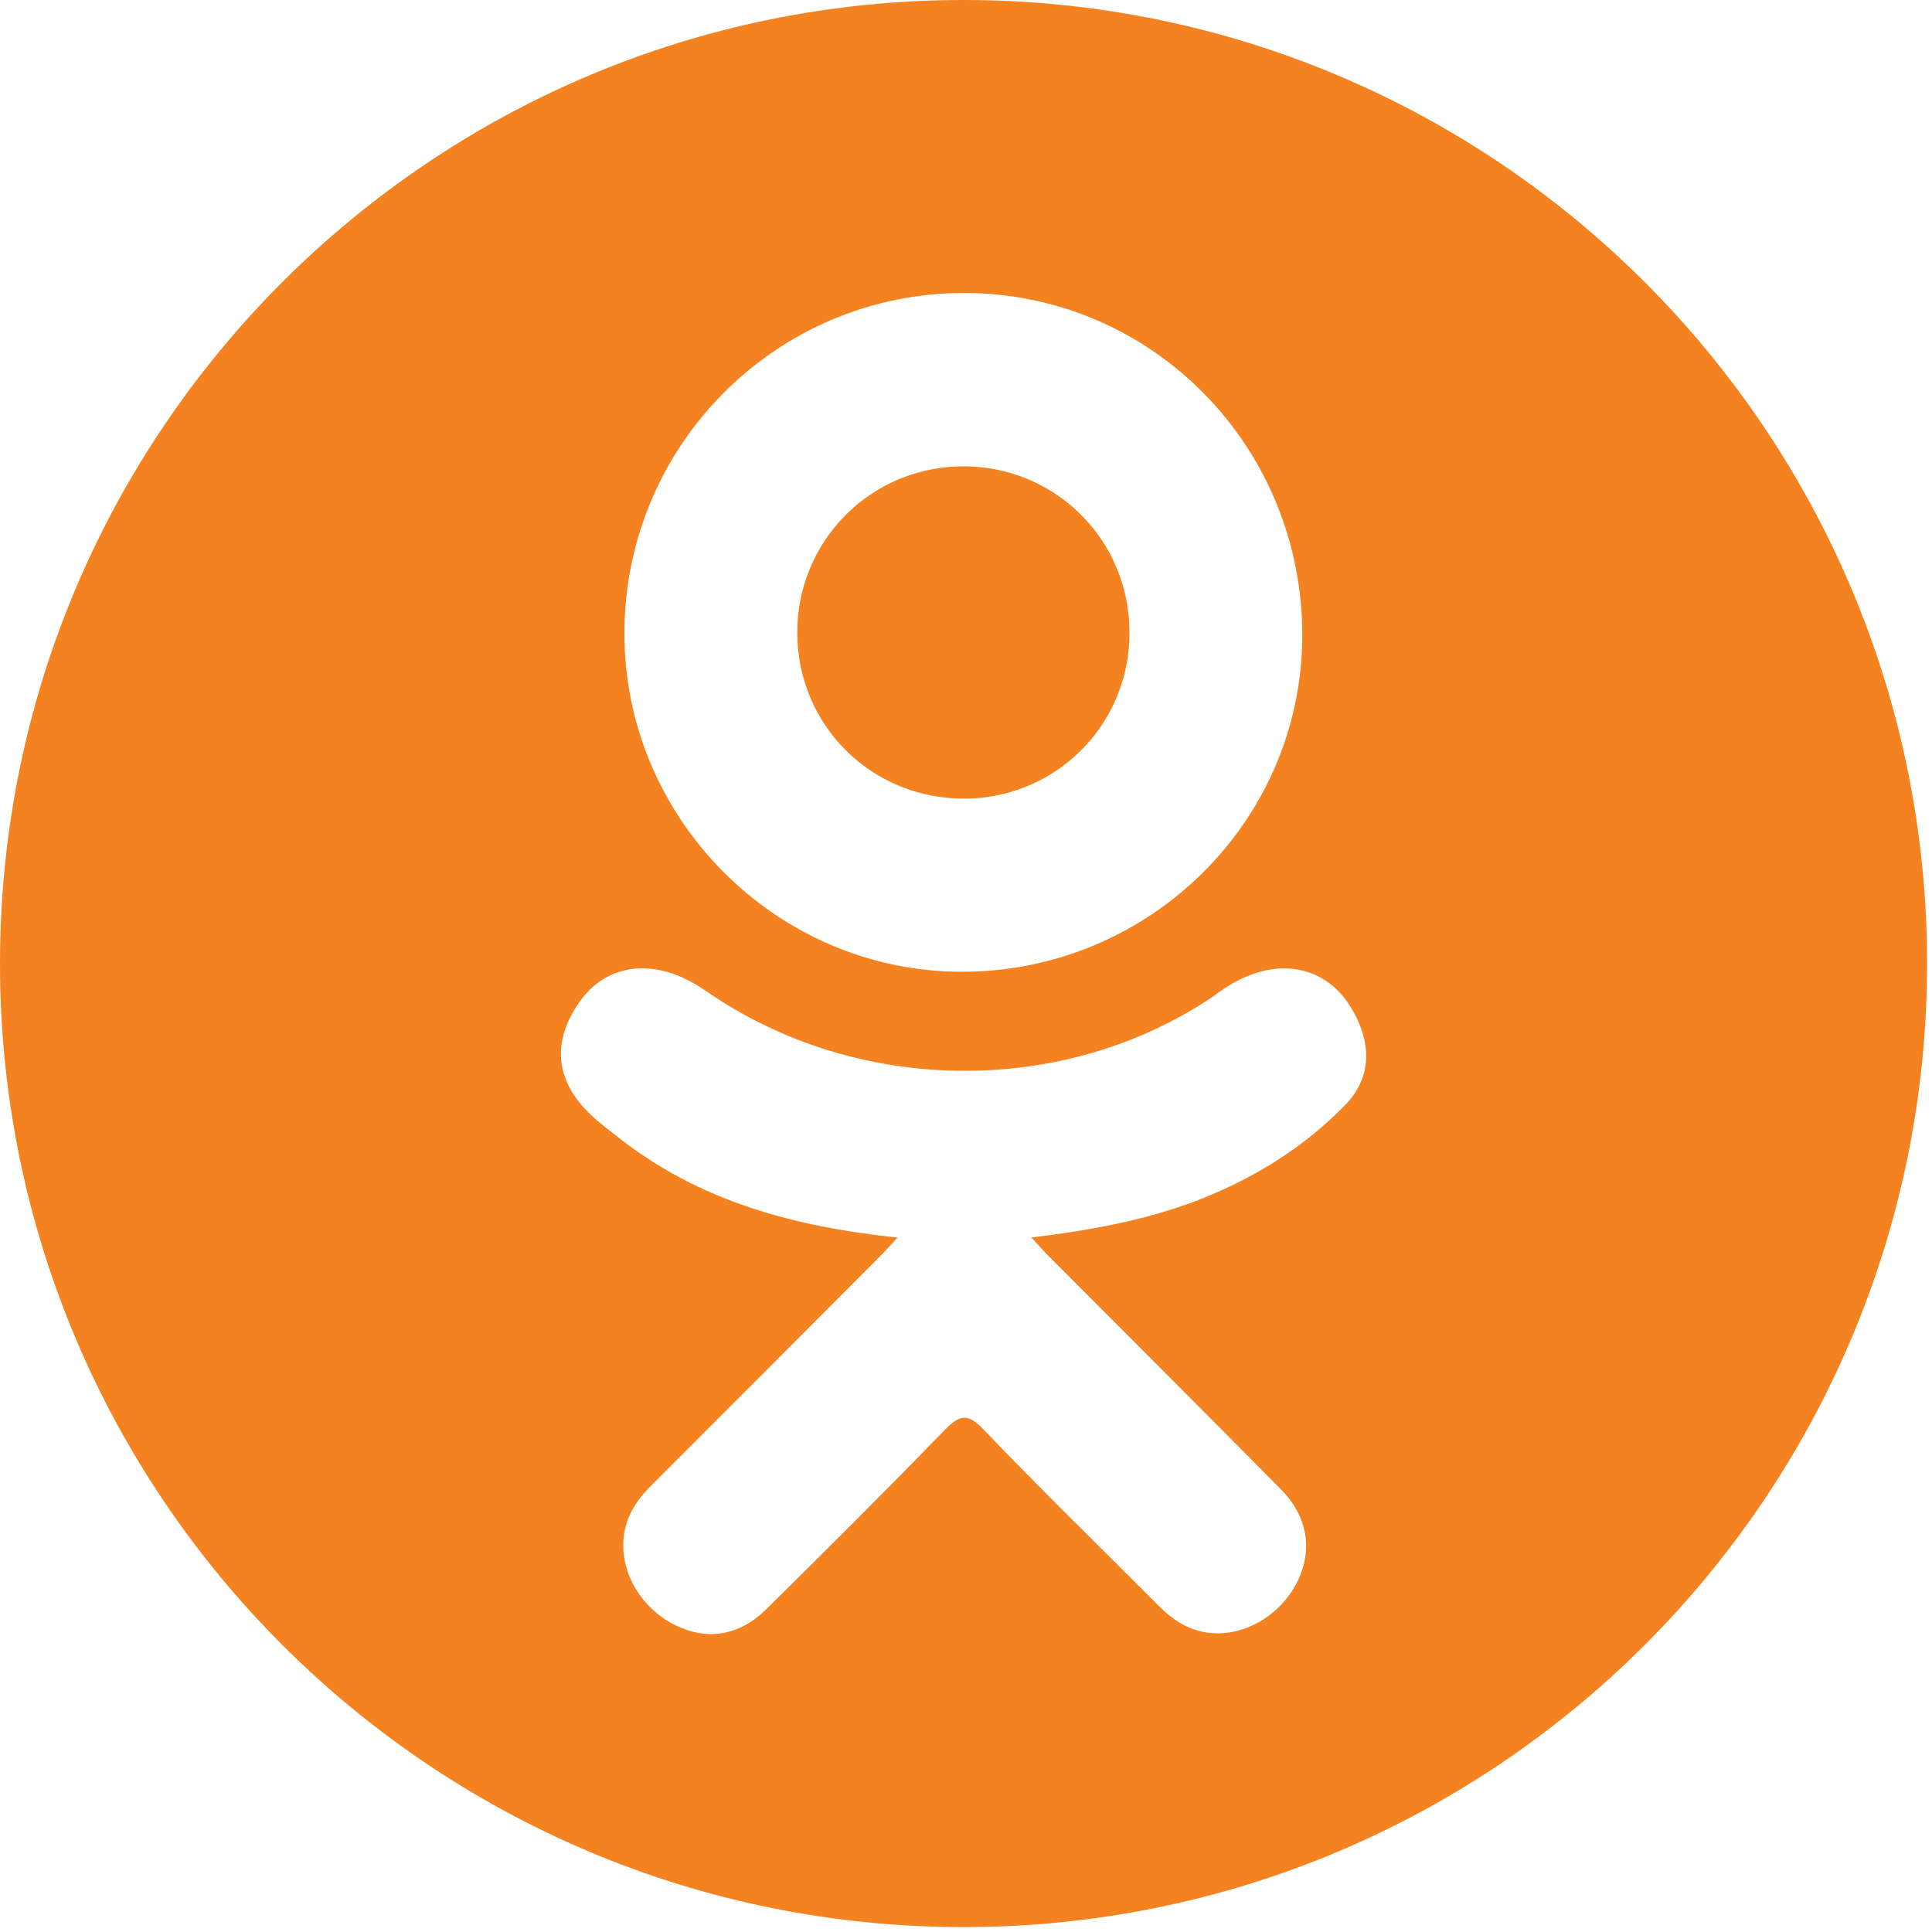
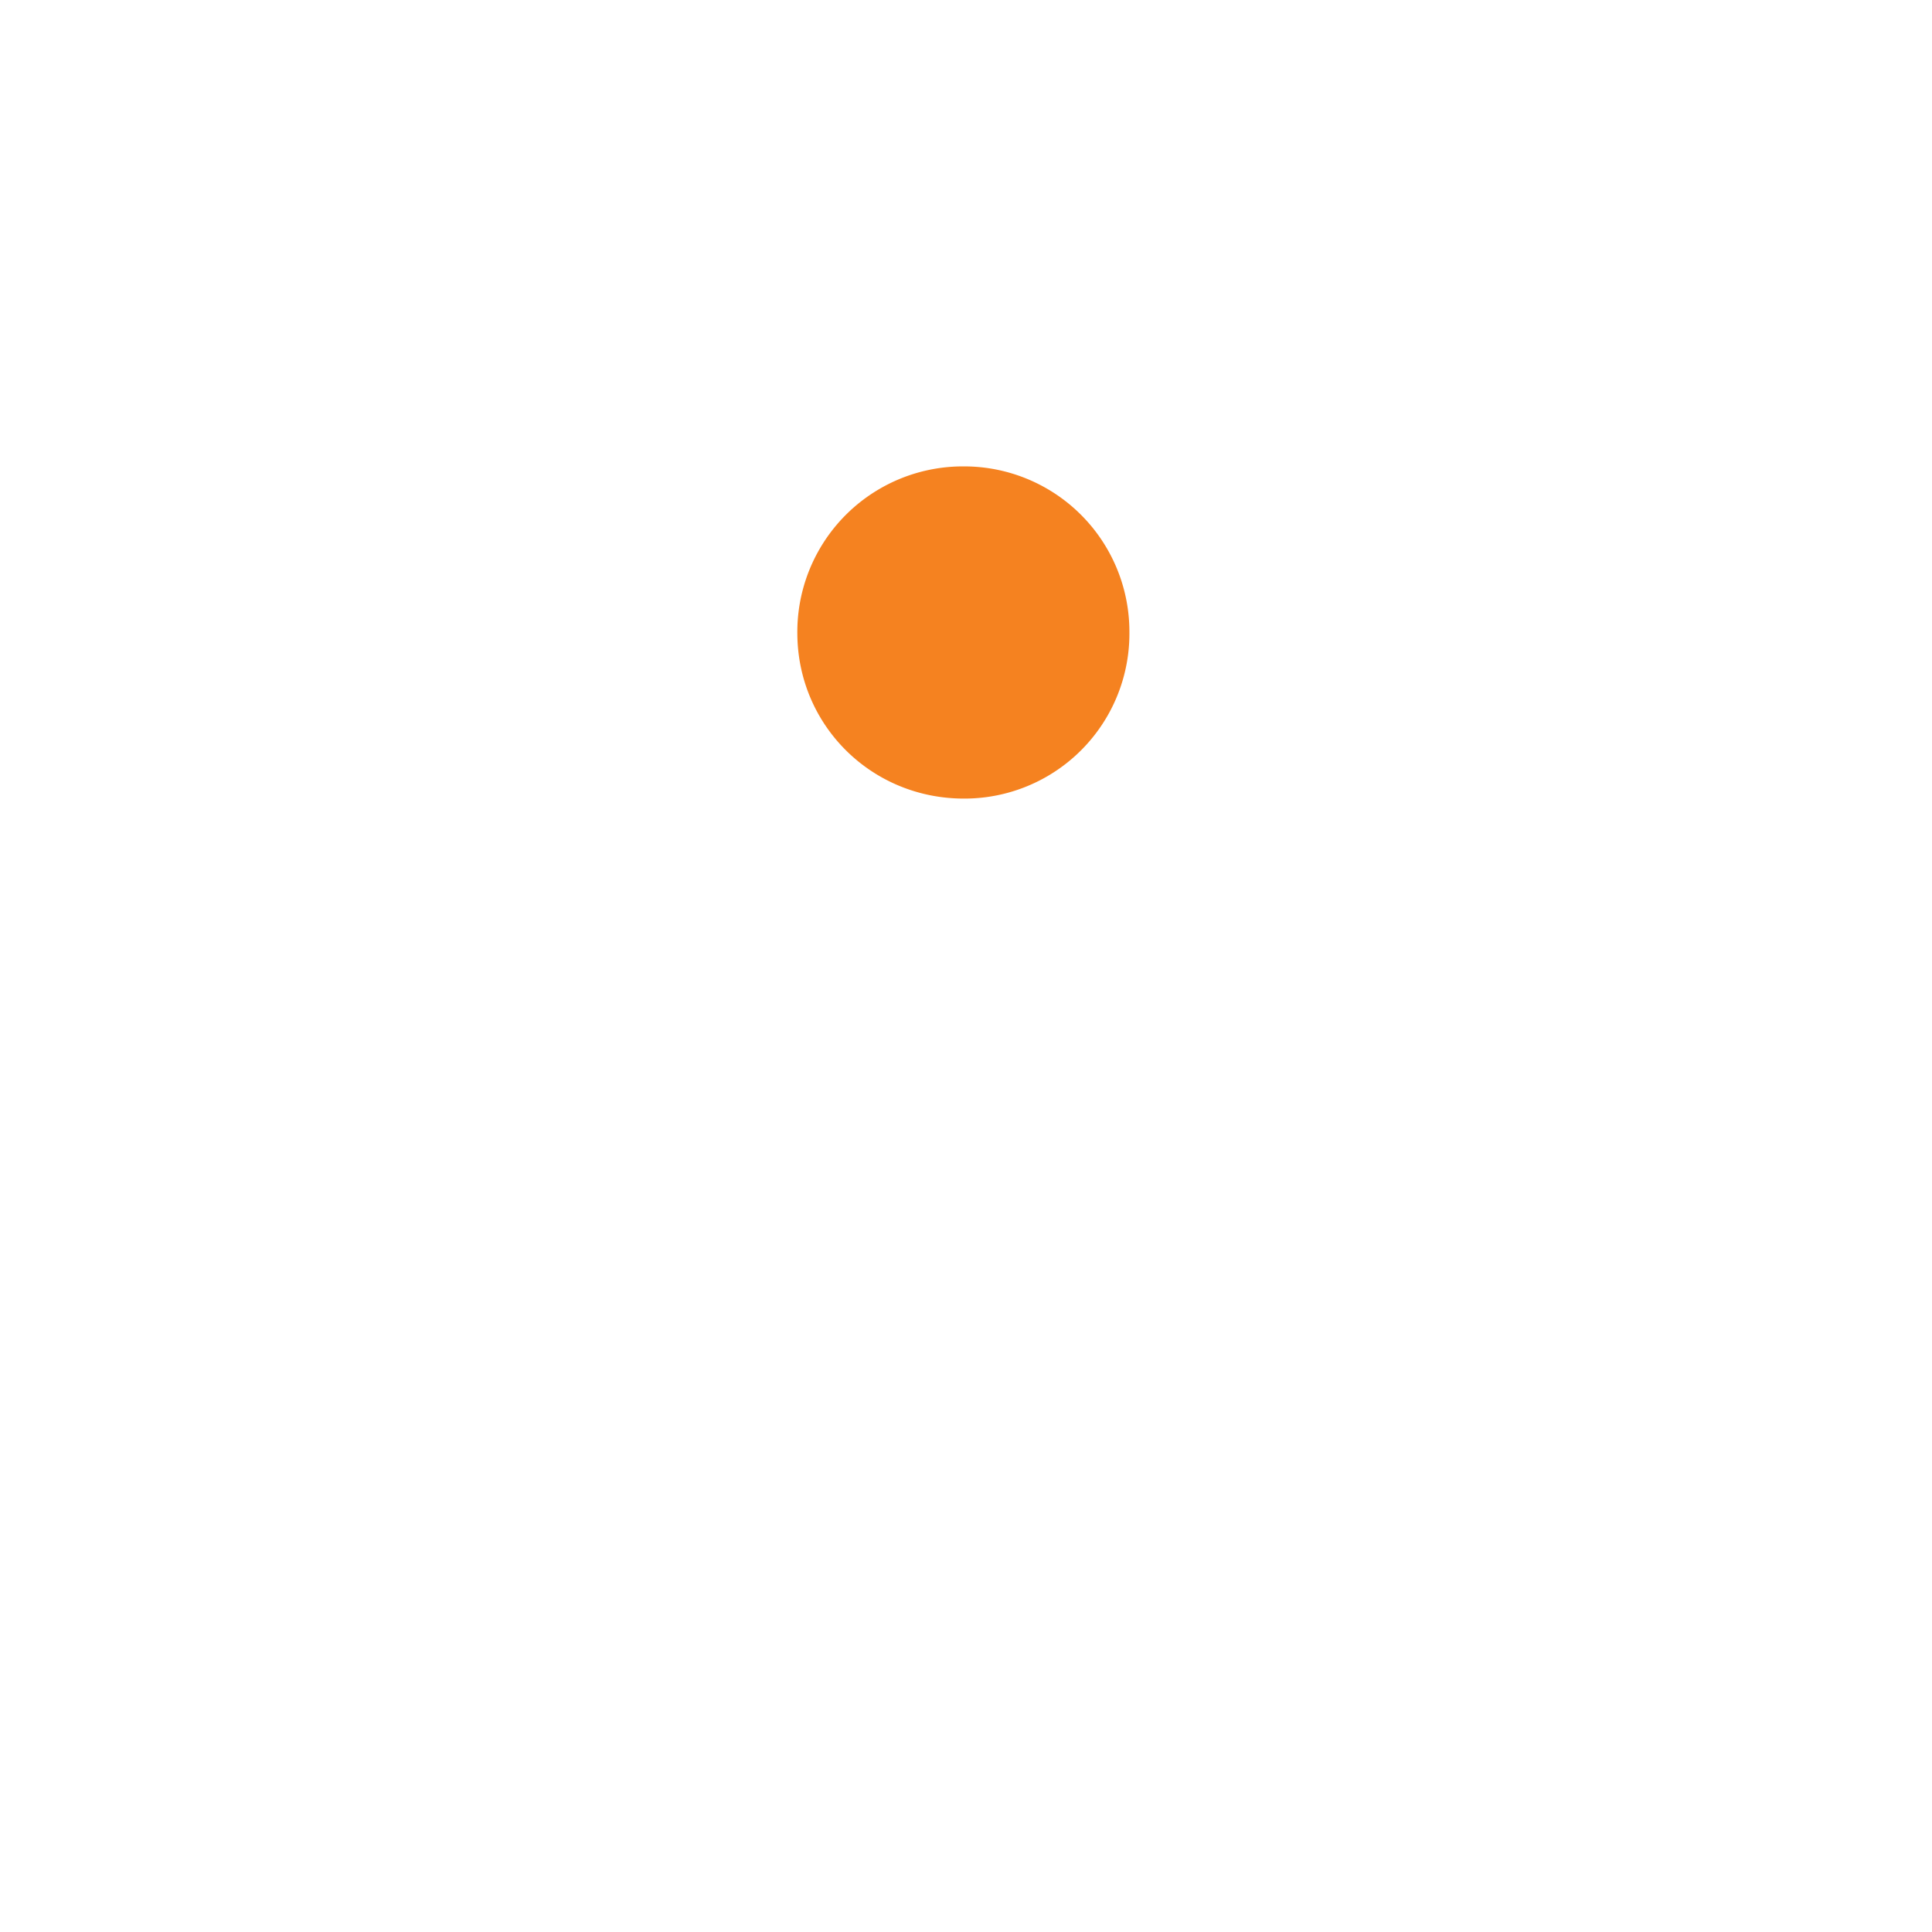
<svg xmlns="http://www.w3.org/2000/svg" width="64" height="64" viewBox="0 0 64 64">
  <g fill="none" fill-rule="nonzero">
    <path fill="#F58220" d="M31.948 26.454a5.464 5.464 0 0 0 5.465-5.514 5.475 5.475 0 0 0-5.493-5.49 5.484 5.484 0 0 0-5.507 5.556c.023 3.044 2.478 5.459 5.535 5.448z" />
-     <path fill="#F58221" d="M31.918 0C14.29 0 0 14.29 0 31.918s14.29 31.919 31.918 31.919 31.919-14.291 31.919-31.919C63.837 14.291 49.547 0 31.918 0zm.046 9.706c6.217.017 11.207 5.103 11.175 11.389-.031 6.14-5.103 11.117-11.31 11.096-6.143-.02-11.181-5.114-11.145-11.267.035-6.22 5.076-11.235 11.28-11.218zM44.556 36.61c-1.374 1.41-3.03 2.432-4.867 3.145-1.737.673-3.64 1.012-5.525 1.238.285.31.419.462.596.64 2.558 2.57 5.128 5.128 7.677 7.707.868.879 1.049 1.968.571 2.989-.522 1.117-1.693 1.85-2.841 1.772-.728-.05-1.295-.412-1.799-.92-1.93-1.941-3.897-3.85-5.787-5.828-.552-.576-.816-.466-1.303.034-1.941 2-3.915 3.967-5.9 5.925-.89.879-1.951 1.038-2.986.535-1.099-.531-1.798-1.654-1.744-2.783.038-.762.413-1.345.936-1.867 2.532-2.526 5.056-5.06 7.581-7.593.168-.168.323-.347.567-.608-3.444-.36-6.549-1.207-9.208-3.286-.33-.259-.67-.508-.97-.798-1.165-1.117-1.282-2.398-.362-3.716.788-1.128 2.11-1.43 3.485-.782.266.125.52.283.763.45 4.954 3.405 11.76 3.498 16.734.153.492-.377 1.02-.686 1.63-.842 1.186-.306 2.293.131 2.93 1.17.728 1.186.72 2.343-.178 3.265z" />
  </g>
</svg>